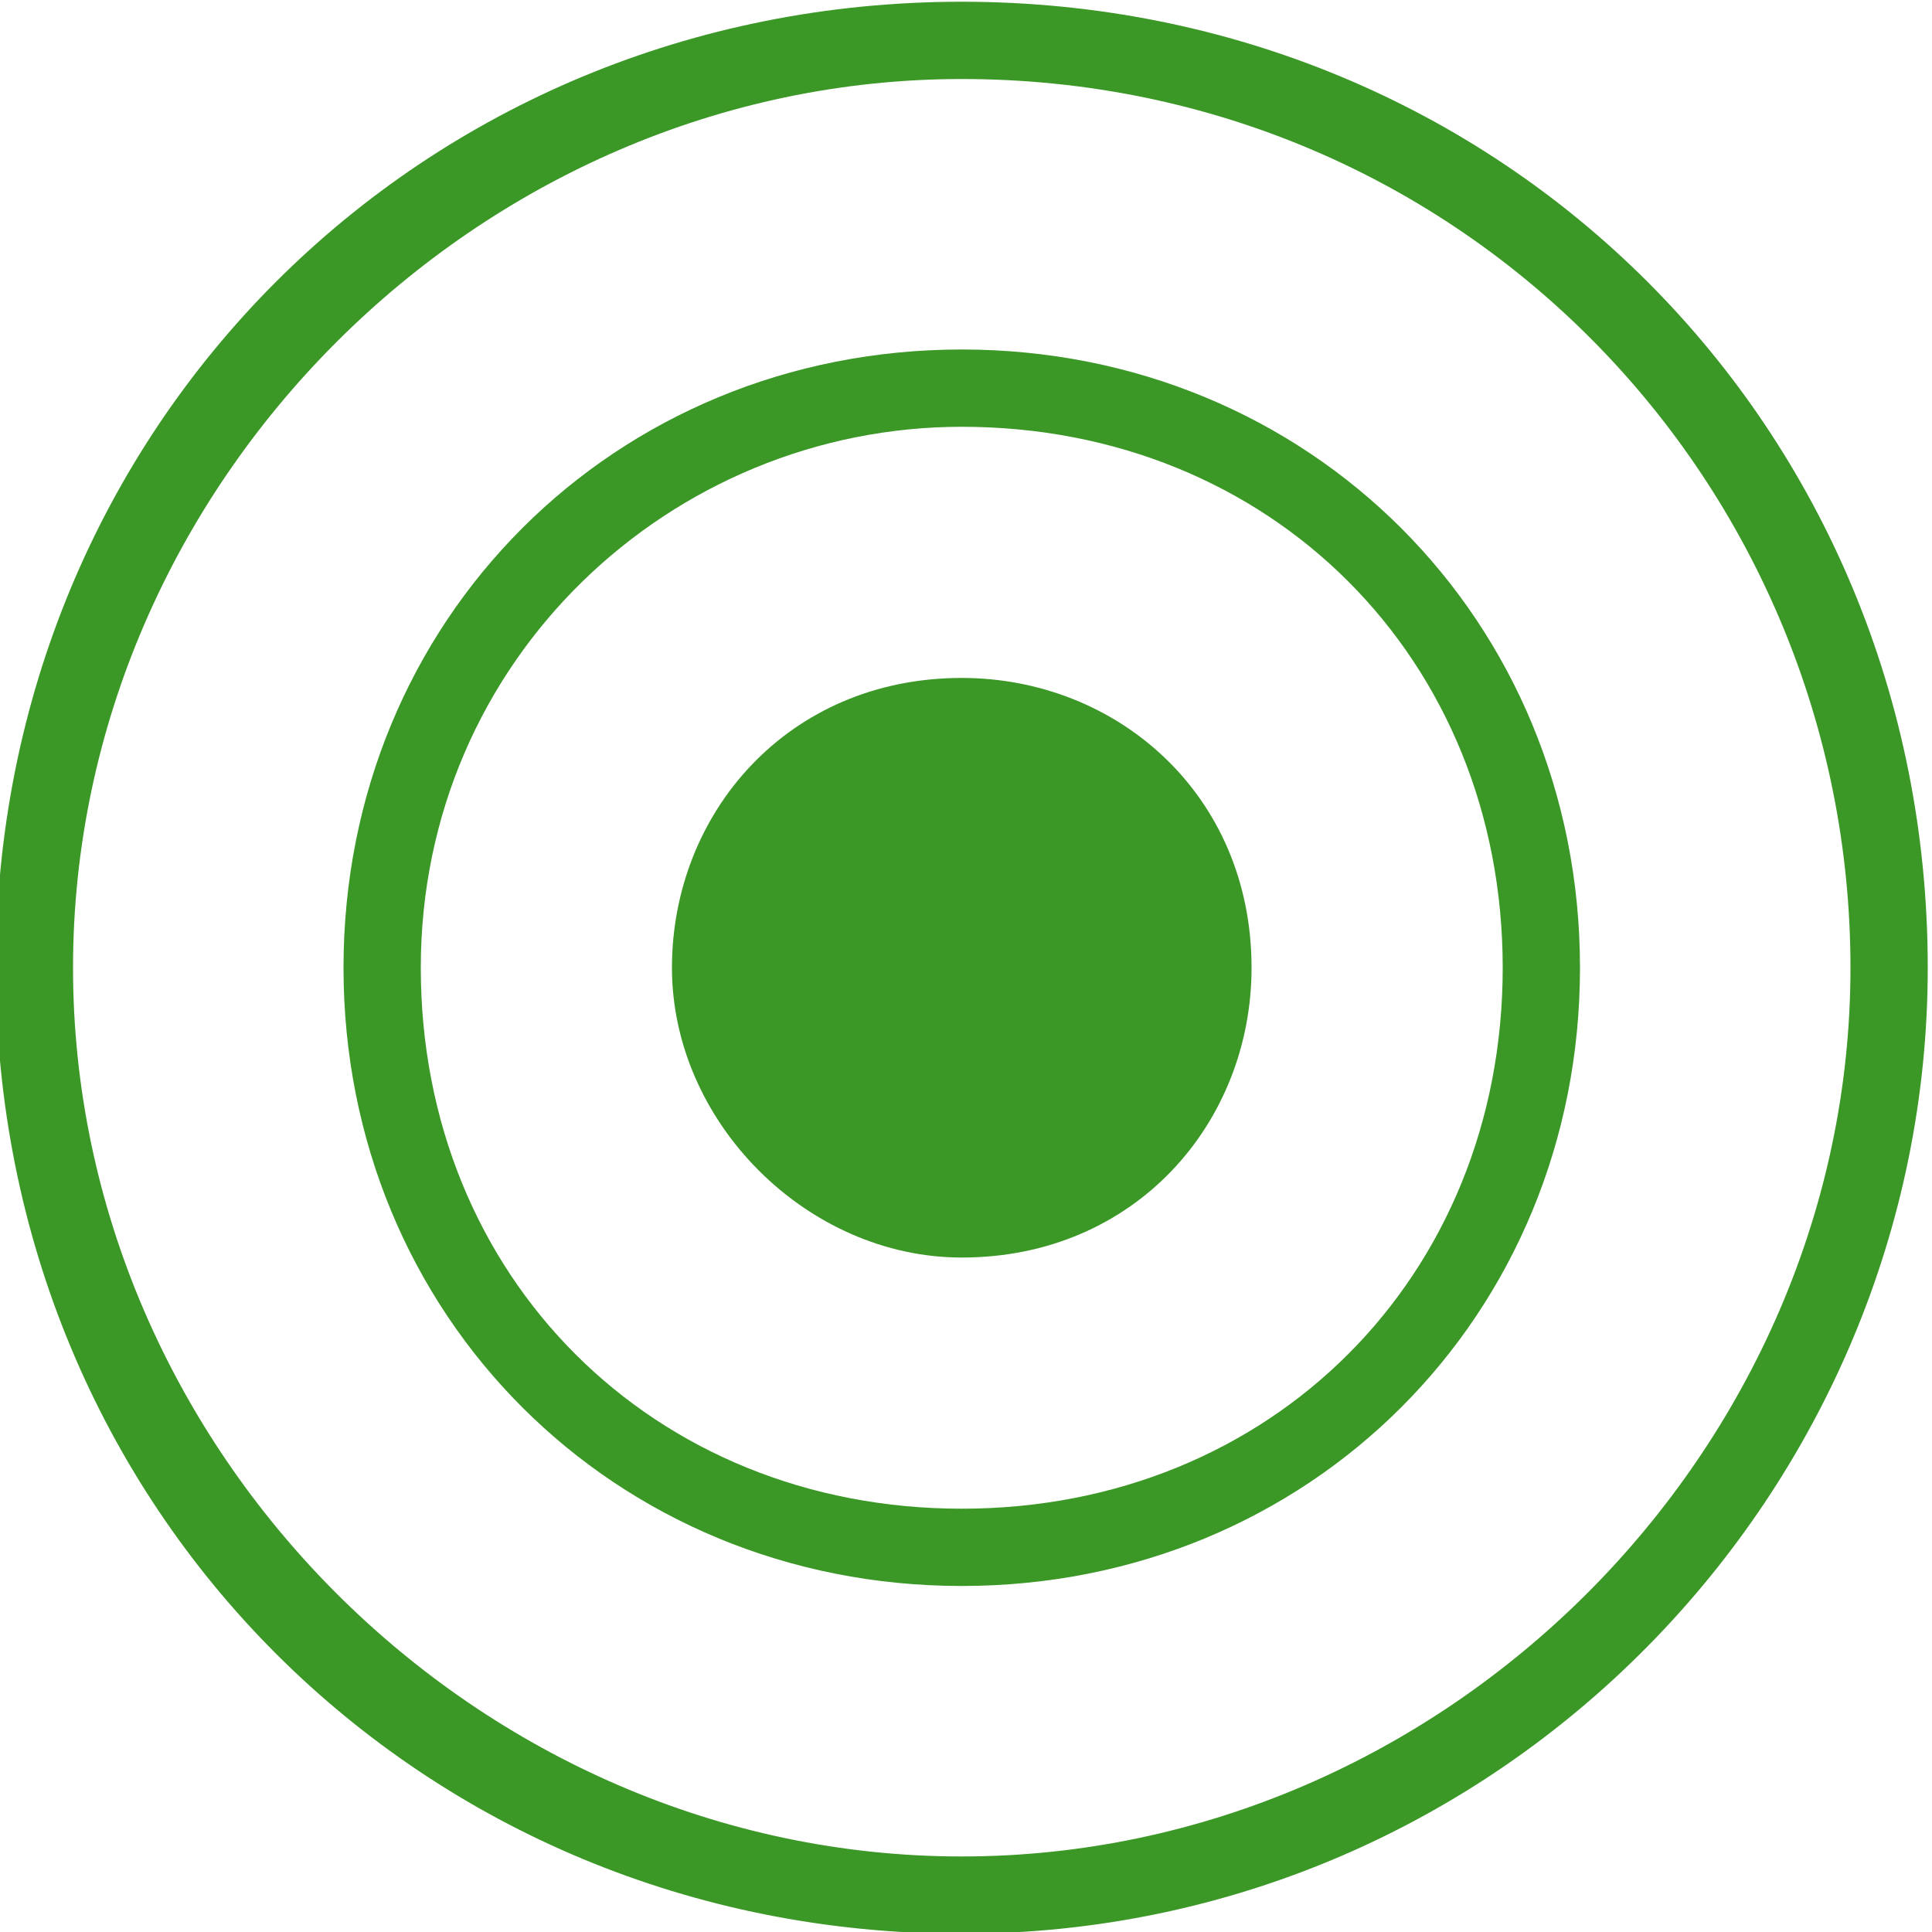
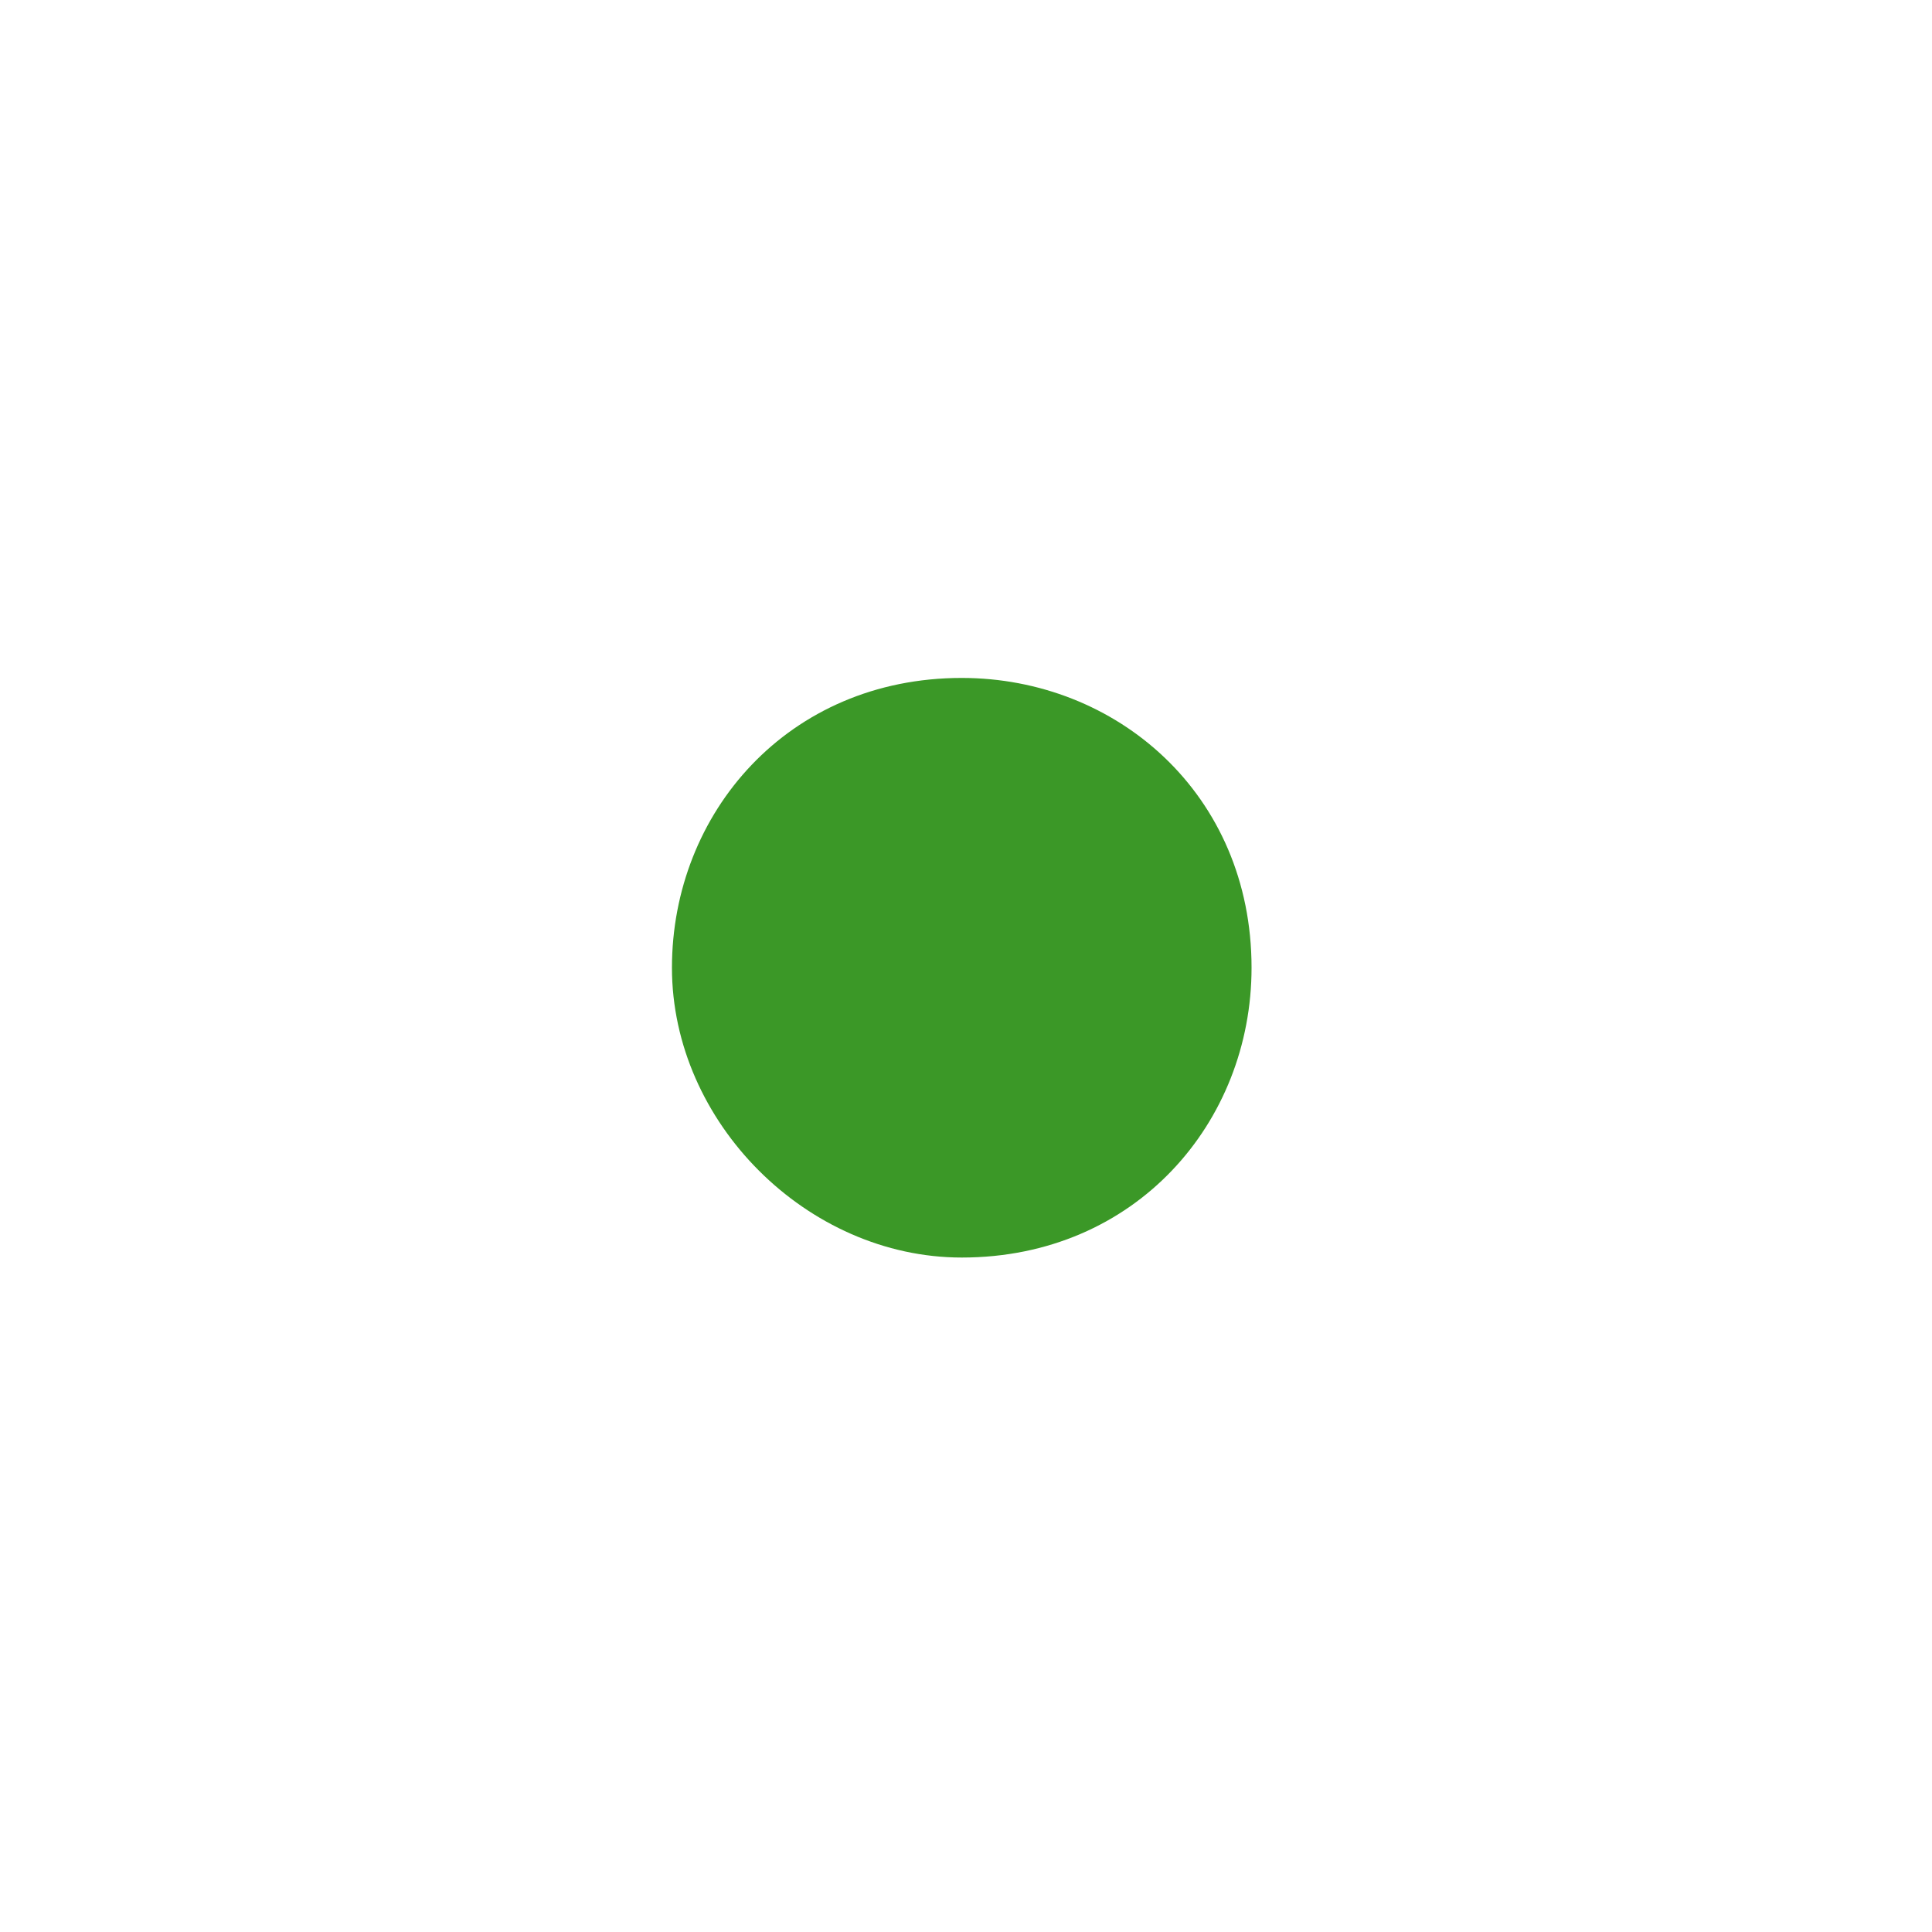
<svg xmlns="http://www.w3.org/2000/svg" version="1.1" id="レイヤー_1" x="0" y="0" viewBox="0 0 10 10" xml:space="preserve">
  <style>.st0{fill:#3b9827}</style>
  <g id="icon-green-flash" transform="translate(-415.022 -598.491)">
-     <path class="st0" d="M420 606.7c-1.8 0-3.2-1.4-3.2-3.2s1.4-3.2 3.2-3.2c1.8 0 3.2 1.4 3.2 3.2s-1.4 3.2-3.2 3.2zm0-6c-1.5 0-2.8 1.2-2.8 2.8s1.2 2.8 2.8 2.8 2.8-1.2 2.8-2.8-1.2-2.8-2.8-2.8z" />
    <path id="パス_7" class="st0" d="M420 605c.9 0 1.5-.7 1.5-1.5 0-.9-.7-1.5-1.5-1.5-.9 0-1.5.7-1.5 1.5s.7 1.5 1.5 1.5" />
-     <path class="st0" d="M420 608.5c-2.8 0-5-2.2-5-5s2.2-5 5-5 5 2.2 5 5c0 2.7-2.2 5-5 5zm0-9.6c-2.5 0-4.6 2.1-4.6 4.6 0 2.5 2.1 4.6 4.6 4.6s4.6-2.1 4.6-4.6c0-2.5-2-4.6-4.6-4.6z" />
  </g>
</svg>